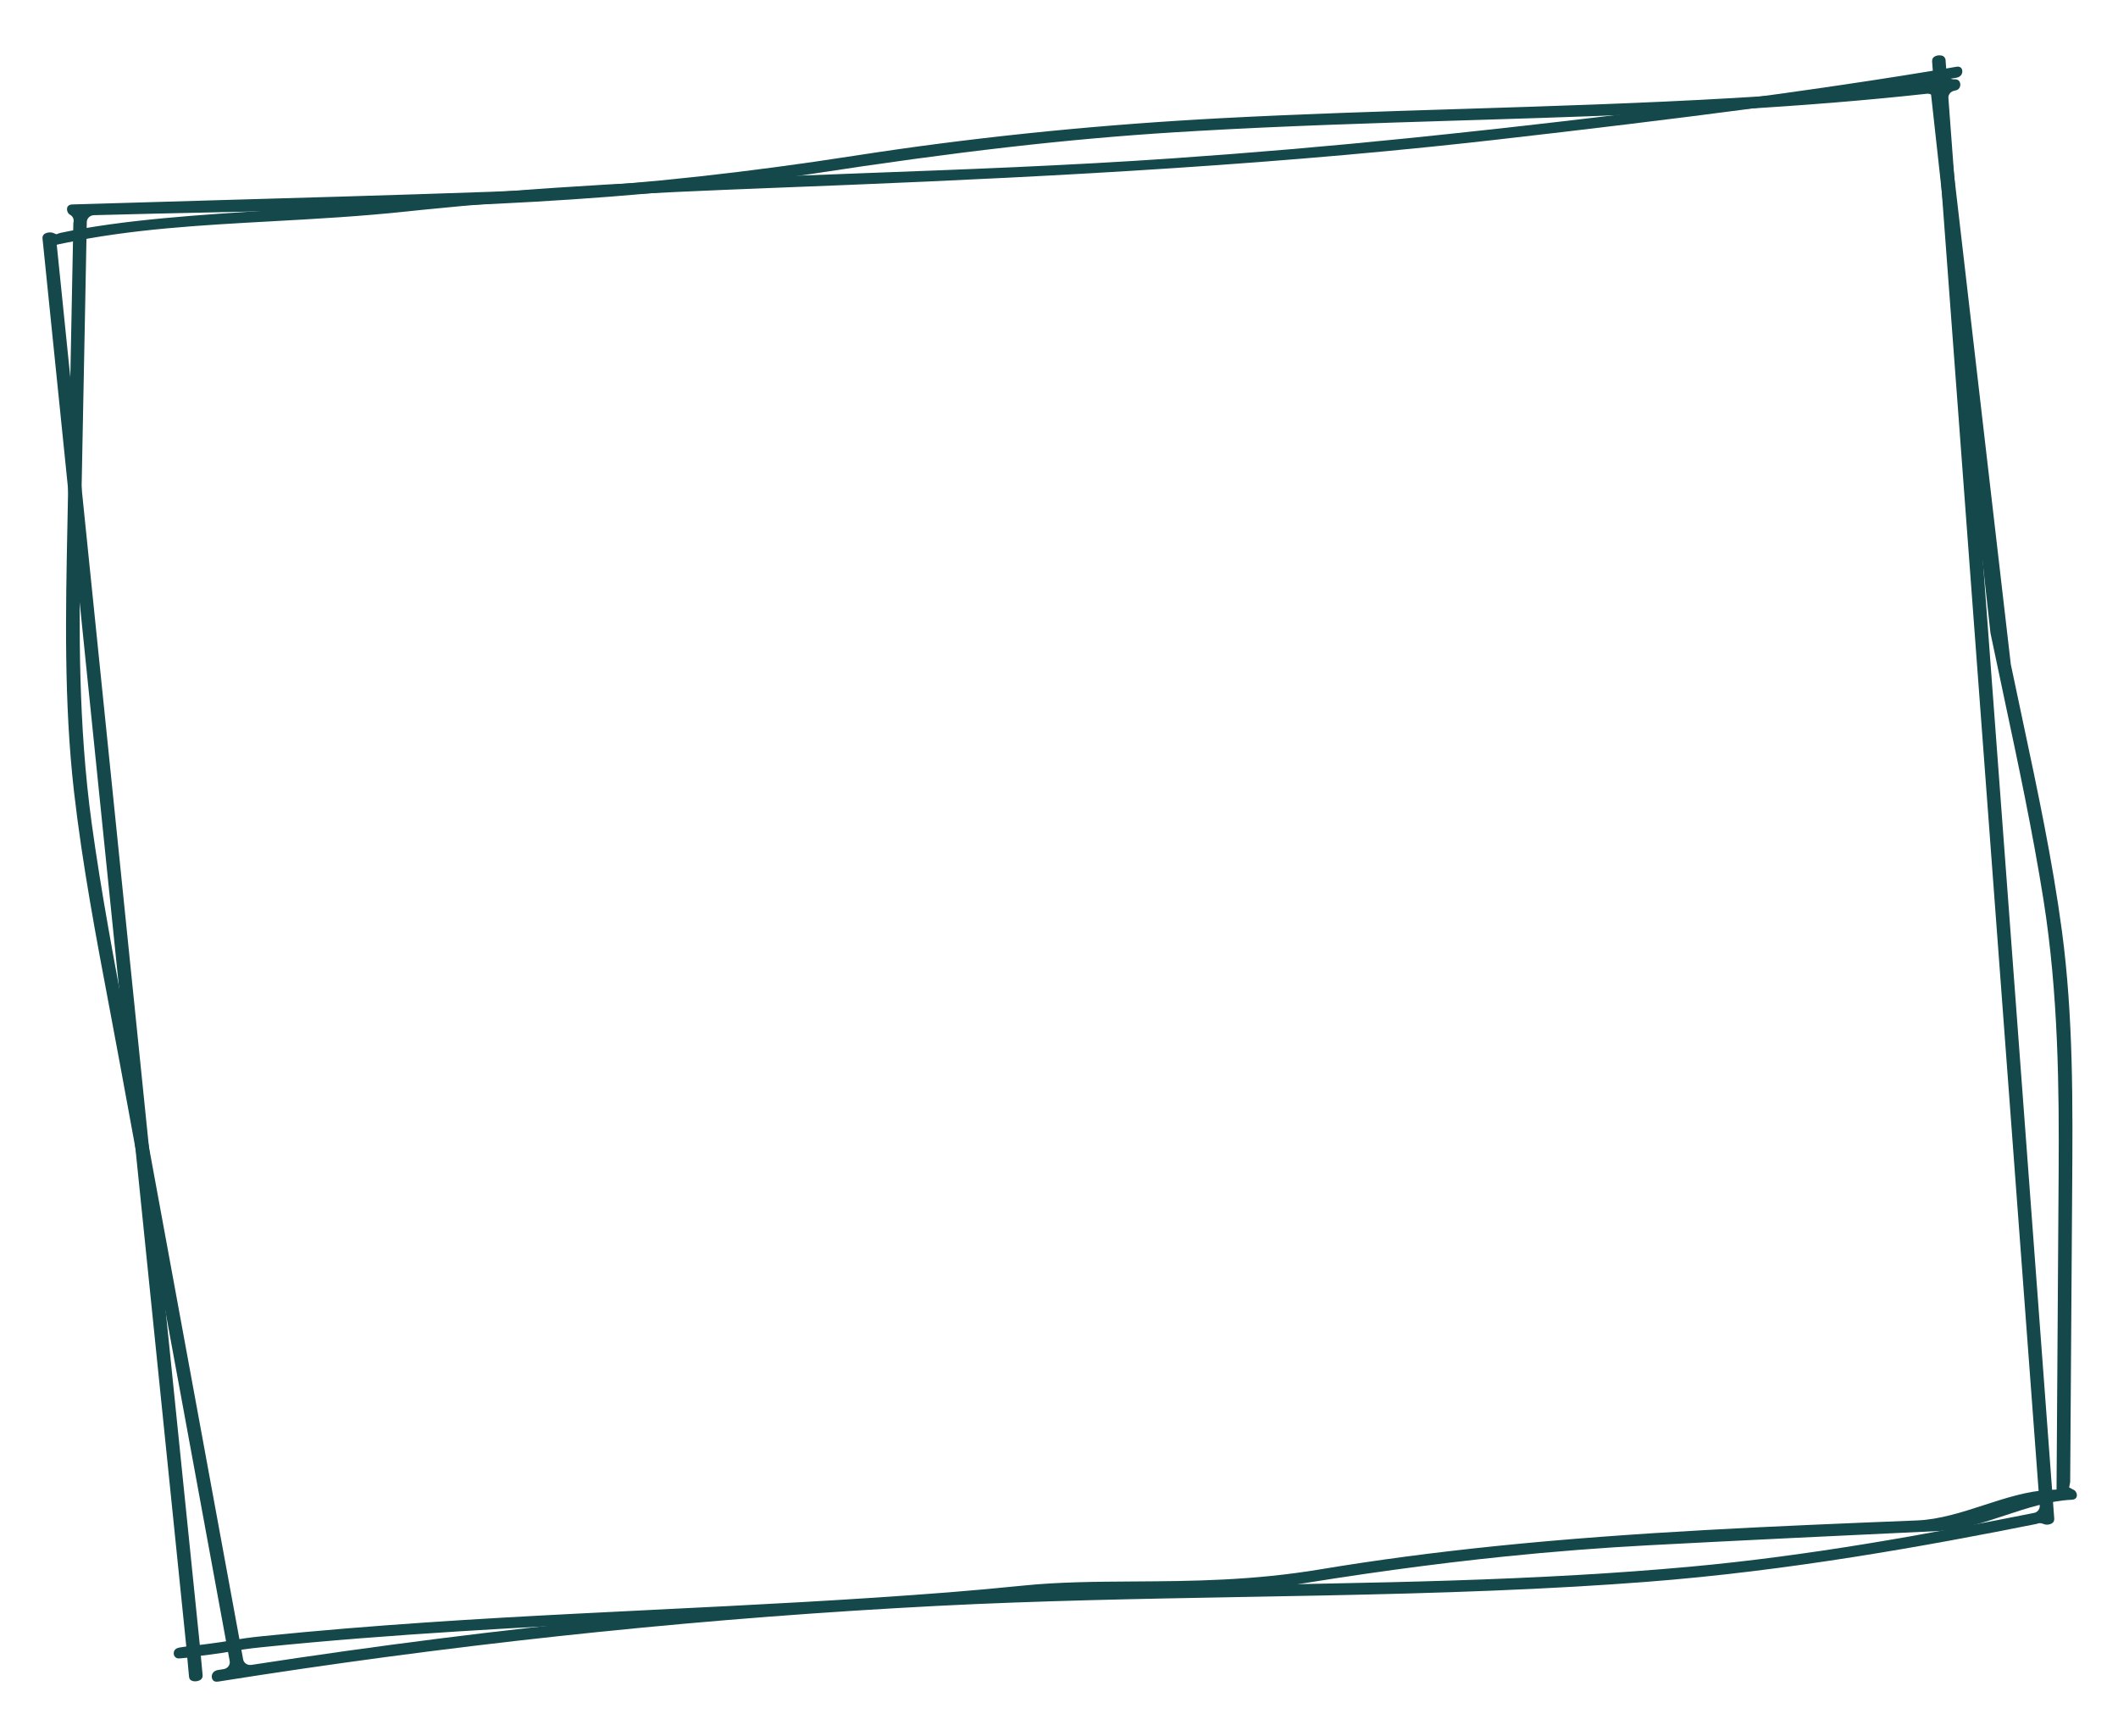
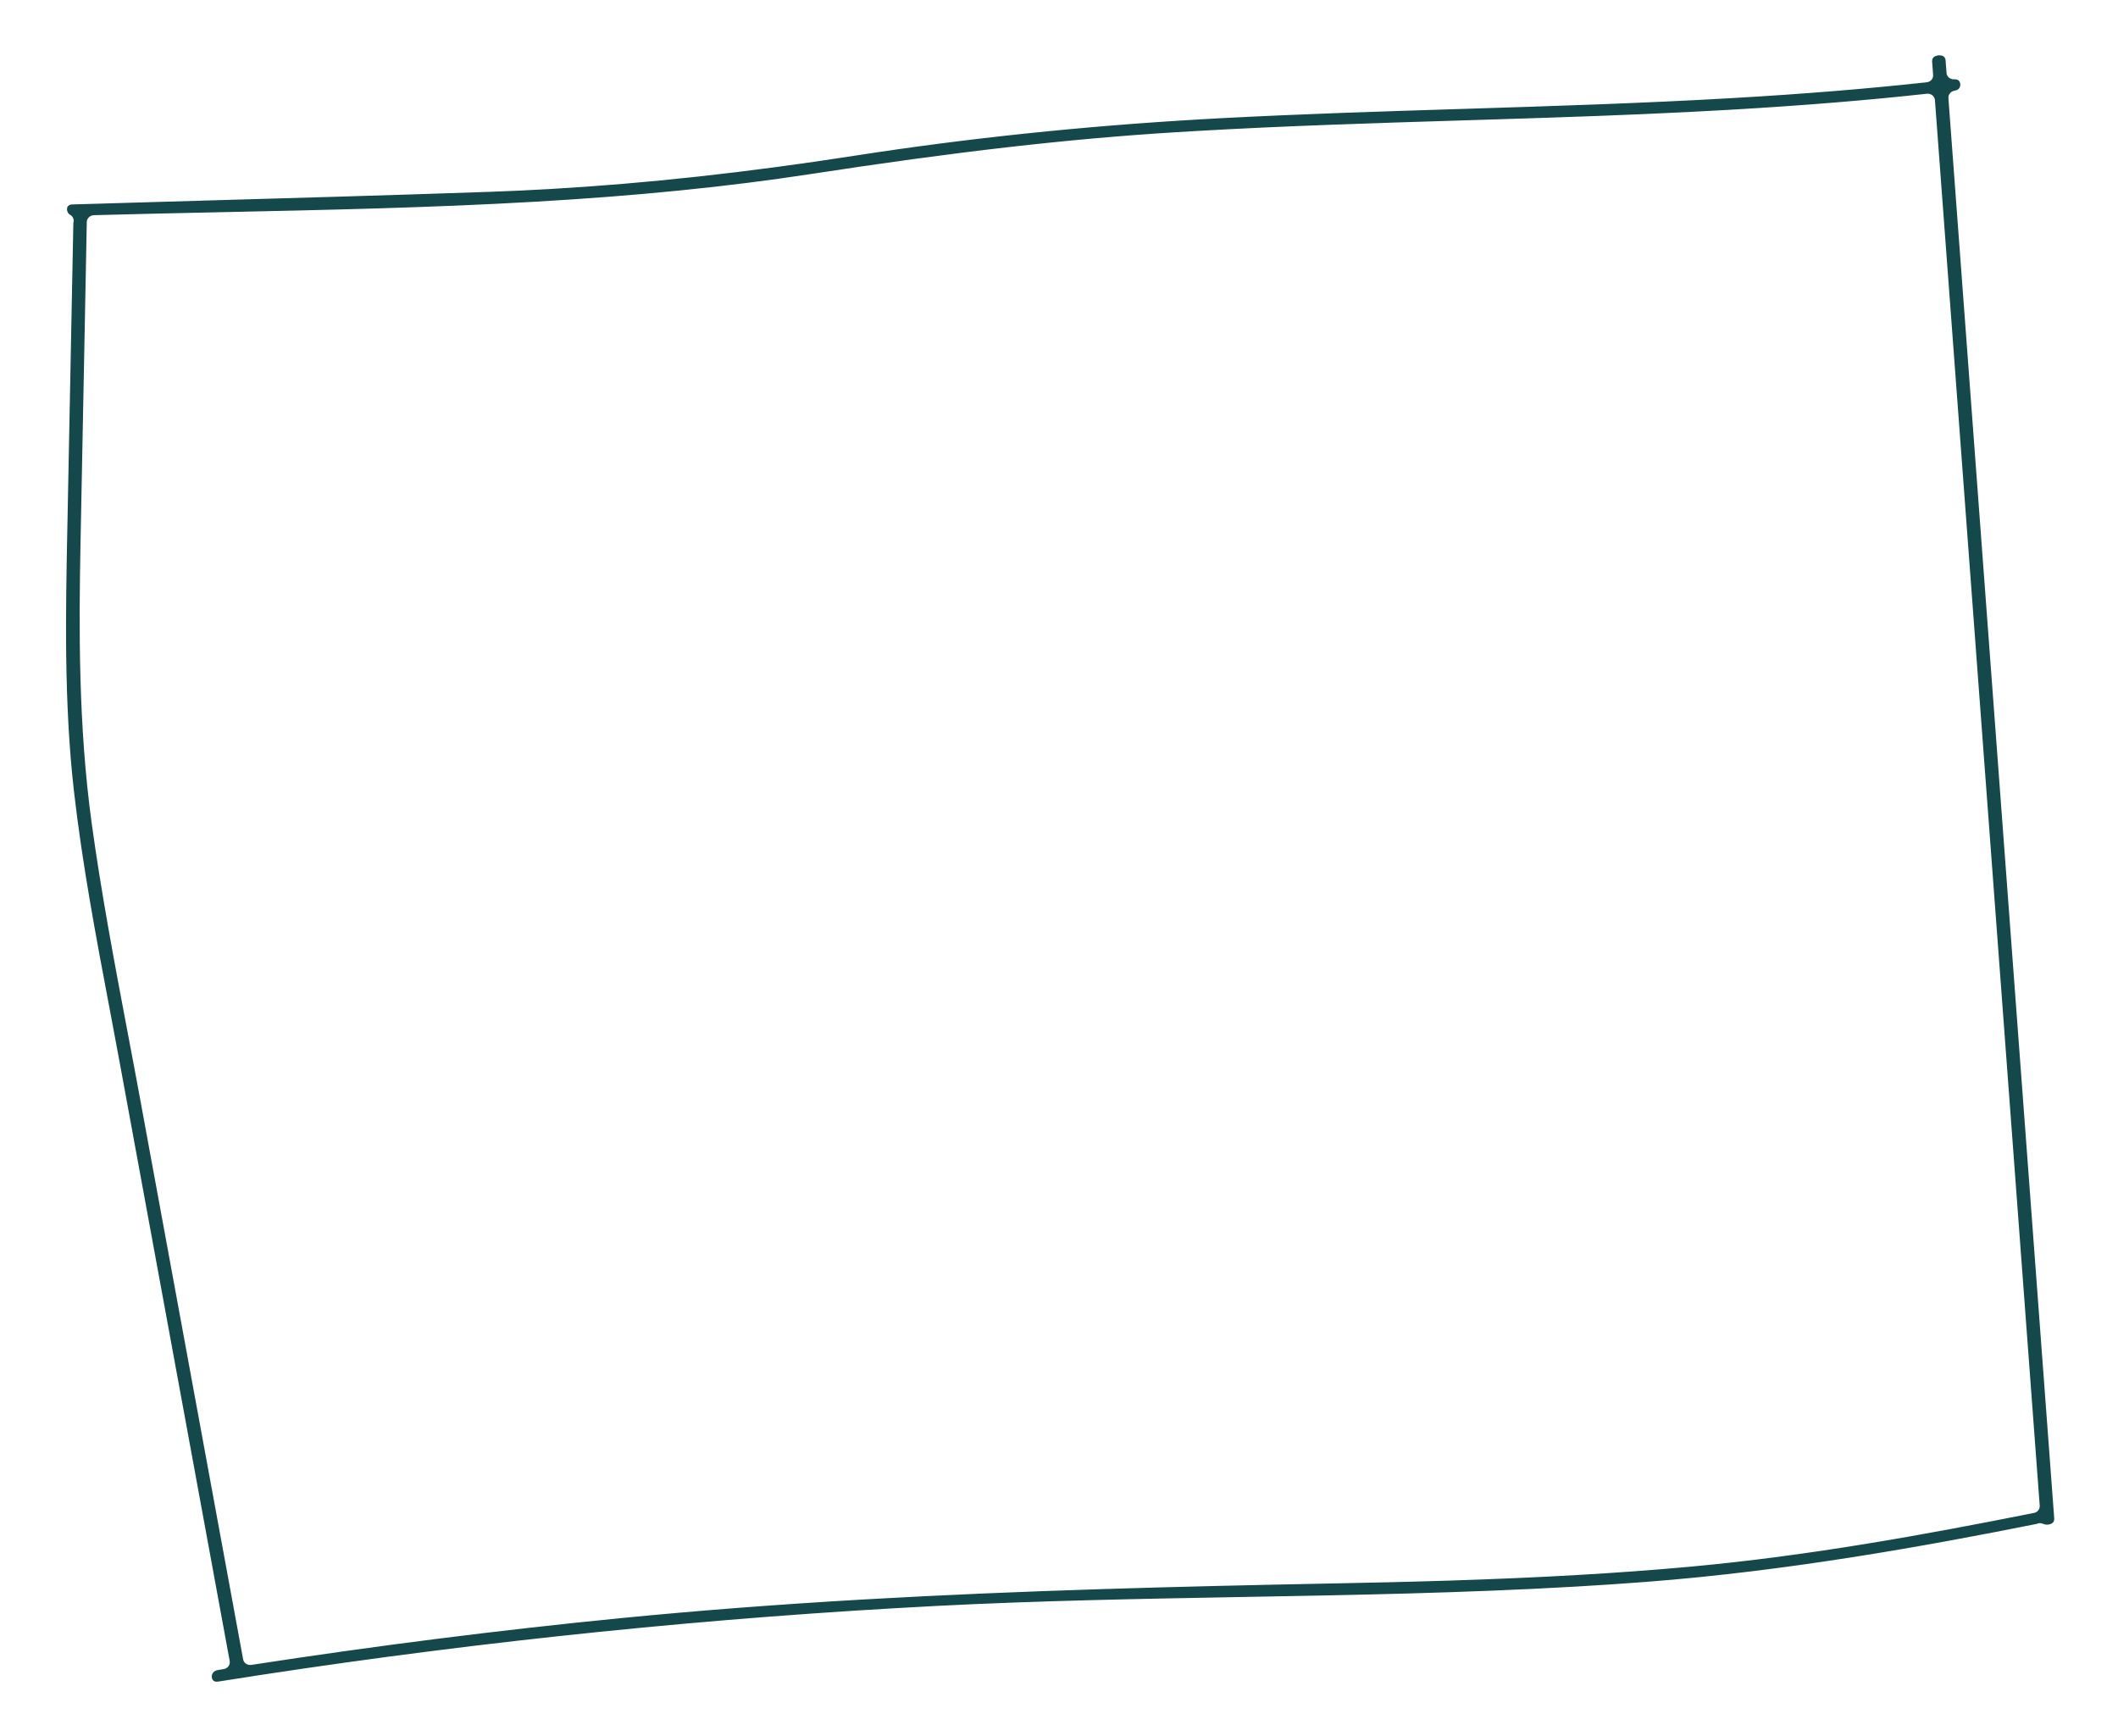
<svg xmlns="http://www.w3.org/2000/svg" width="787" height="645" viewBox="0 0 787 645" fill="none">
-   <path d="M72.407 623.717C72.017 623.705 71.659 623.615 71.454 623.468C71.385 623.426 71.277 623.343 71.247 623.022L70.489 614.846L66.737 615.195C66.627 615.202 66.516 615.208 66.416 615.206C66.147 615.198 65.657 615.183 65.567 614.49C65.469 613.747 65.893 613.299 66.828 613.147L70.315 612.61L16.781 88.413C16.713 87.65 17.671 87.429 18.253 87.366C18.383 87.35 18.523 87.344 18.663 87.348C18.963 87.357 19.252 87.406 19.439 87.491L20.892 88.114L22.367 87.598L22.559 87.544C22.63 87.526 22.681 87.497 22.741 87.489C46.026 82.597 73.72 80.847 103.048 78.996C121.24 77.845 140.063 76.662 159.632 74.651C162.421 74.364 165.221 74.097 168.01 73.829L168.23 73.806C219.012 69.119 270.321 67.219 319.957 65.38C357.725 63.979 396.775 62.536 435.642 59.847C464.554 57.853 494.272 55.313 523.965 52.282C599.949 44.501 675.856 34.607 727.019 25.809L727.18 25.784C727.34 25.769 727.44 25.762 727.53 25.765C727.79 25.772 728.06 25.78 728.135 26.303C728.185 26.634 728.224 27.666 726.736 27.912L720.905 28.89L746.181 246.975L746.198 247.065C747.52 253.437 748.951 260.183 750.559 267.674L750.673 268.227C756.083 293.619 761.666 319.886 765.156 345.921C769.425 377.751 769.195 410.449 768.967 442.076L768.232 550.542C768.231 550.562 768.183 550.84 768.183 550.84L767.722 553.228L770.057 554.438C770.688 554.756 770.796 555.49 770.707 555.787C770.663 555.936 770.606 556.165 769.893 556.244L769.693 556.248C761.187 556.656 752.761 559.447 744.607 562.147C736.696 564.763 728.512 567.472 720.518 567.855C683.61 569.592 647.563 571.304 612.202 573.176C594.887 574.093 577.088 575.487 559.296 577.31C532.042 580.103 504.025 583.944 473.641 589.046C457.946 591.692 442.129 591.343 425.392 590.976C411.935 590.677 398.018 590.375 384.24 591.787C368.315 593.415 352.116 594.816 336.096 595.941C305.789 598.074 274.9 599.619 245.033 601.104L243.861 601.16C195.688 603.563 145.863 606.047 97.013 611.061C91.584 611.62 88.808 612.098 85.862 612.591C83.53 612.992 81.116 613.401 77.15 613.893L73.535 614.336L74.3 622.612C74.384 623.505 72.978 623.674 72.818 623.689C72.677 623.715 72.547 623.721 72.407 623.717ZM714.107 30.049C678.063 36.063 625.927 42.93 554.725 51.043C545.862 52.041 538.164 52.863 531.18 53.576C446.786 62.228 360.657 65.987 286.55 68.841C238.093 70.716 197.433 72.811 156.521 77C154.755 77.178 153.009 77.356 151.242 77.554C133.969 79.403 117.185 80.326 100.941 81.224C74.015 82.707 48.572 84.113 23.263 89.445L20.001 90.139L73.355 612.31L77.211 611.824C81.318 611.316 83.842 610.88 86.296 610.473C89.302 609.972 92.137 609.486 97.566 608.936C138.629 604.732 179.447 602.351 213.965 600.583C223.173 600.116 232.37 599.658 241.578 599.201L243.922 599.08C279.66 597.319 316.611 595.484 352.912 592.618C361.476 591.942 370.675 591.104 380.237 590.137C393.393 588.787 406.982 588.7 421.371 588.606C443.035 588.468 465.449 588.313 490.856 584.074C511.356 580.66 532.639 577.84 555.92 575.449C607.53 570.157 660.436 568.024 711.61 565.96L712.441 565.925C720.845 565.584 729.31 562.843 737.492 560.185C745.422 557.609 753.625 554.951 761.569 554.586L765.156 554.412L765.444 511.622C765.619 486.176 765.793 460.74 765.947 435.283C766.13 404.825 765.871 369.382 760.318 334.302C756.264 308.751 750.625 282.322 745.654 259.004L745.541 258.451C743.907 250.779 742.221 242.856 740.602 235.054L717.918 29.421L714.107 30.049Z" fill="#14484A" stroke="#14484A" stroke-width="2" />
  <path d="M80.361 623.833C80.101 623.825 79.791 623.816 79.692 623.123C79.65 622.821 79.643 621.741 81.141 621.495L83.302 621.149C84.277 620.988 85.143 620.463 85.695 619.709C86.279 618.906 86.508 617.952 86.336 617.007L45.753 396.217C44.755 390.755 43.716 385.282 42.688 379.809L41.764 374.889C36.756 348.419 31.575 321.053 28.478 293.93C24.725 260.914 25.393 227.259 26.058 194.704L28.253 82.91C28.255 82.85 28.277 82.771 28.299 82.702C28.614 81.2 27.908 79.689 26.54 78.938C25.92 78.589 25.824 77.776 25.924 77.439C25.98 77.251 26.037 77.012 26.819 76.965C42.379 76.496 57.859 76.055 73.34 75.604L75.663 75.532C108.645 74.59 146.043 73.528 182.006 72.273C189.166 72.026 196.72 71.68 204.467 71.229C240.364 69.162 277.591 65.084 318.297 58.758C359.434 52.374 402.527 47.86 446.391 45.329C448.686 45.197 450.981 45.065 453.275 44.943C483.165 43.358 513.607 42.4 543.047 41.483L543.908 41.458C576.633 40.428 610.47 39.37 643.731 37.446C670.138 35.928 693.786 33.998 716.037 31.567C718.015 31.345 719.455 29.677 719.302 27.762L718.921 22.708C718.892 22.347 718.986 22.2 719.09 22.083C719.307 21.849 719.825 21.594 720.486 21.554C720.556 21.556 720.636 21.558 720.716 21.561C721.866 21.595 721.9 22.126 721.923 22.357L722.29 27.19C722.342 28.132 722.825 29.057 723.617 29.67C724.243 30.159 725.035 30.443 725.834 30.466C725.944 30.47 726.054 30.473 726.164 30.466C726.285 30.46 726.365 30.462 726.445 30.465C726.754 30.474 727.314 30.49 727.391 31.283C727.476 32.106 727.052 32.584 726.138 32.706C724.219 32.99 722.839 34.66 722.984 36.505L762.313 564.362C762.343 564.723 762.248 564.871 762.145 564.988C761.938 565.212 761.421 565.456 760.759 565.497C760.679 565.505 760.589 565.502 760.509 565.499C760.189 565.49 759.901 565.431 759.694 565.325C759.141 565.079 758.644 564.964 758.134 564.949C758.034 564.946 757.924 564.943 757.814 564.949C757.413 564.977 757.071 565.047 756.757 565.168C756.636 565.214 756.565 565.232 756.515 565.251C716.943 573.151 664.676 582.736 611.022 586.807C602.799 587.434 594.138 588.017 585.279 588.525C544.001 590.902 502.27 591.656 461.911 592.37L460.84 592.388C423.924 593.064 385.757 593.753 348.243 595.681C343.153 595.941 338.053 596.22 332.962 596.519C249.282 601.34 164.502 610.531 80.962 623.811C80.841 623.817 80.721 623.823 80.611 623.83C80.471 623.836 80.421 623.835 80.361 623.833ZM716.421 33.819C716.311 33.816 716.211 33.813 716.101 33.819L715.9 33.833C693.497 36.29 669.539 38.241 642.641 39.794C622.638 40.952 601.231 41.878 573.222 42.798C566.873 43.01 560.524 43.212 554.175 43.404L542.65 43.762C510.516 44.75 477.281 45.785 444.611 47.667L444.43 47.682C441.835 47.835 439.259 47.979 436.663 48.142C396.632 50.626 354.872 55.411 301.264 63.655C270.52 68.376 236.976 71.753 198.693 73.959C160.351 76.173 121.239 77.004 83.418 77.813C66.04 78.178 50.393 78.525 34.813 78.953L34.733 78.961C32.819 79.074 31.293 80.609 31.248 82.459L30.517 120.254C29.981 147.43 29.445 174.606 28.919 201.792C28.31 233.128 28.089 269.608 33.072 305.981C36.602 331.687 41.495 357.624 46.234 382.705L46.563 384.426C48.077 392.404 49.643 400.664 51.133 408.792L89.356 616.716C89.666 618.386 91.102 619.579 92.841 619.631C92.951 619.634 93.061 619.637 93.171 619.631L93.421 619.618L93.522 619.601C139.703 612.487 185.997 606.627 231.139 602.193C259.664 599.397 289.094 597.129 321.113 595.287C379.498 591.916 439.068 590.442 494.755 589.352C523.454 588.802 554.41 588.04 586.329 586.195C600.81 585.364 614.355 584.365 627.747 583.152C672.608 579.06 715.883 571.109 755.967 563.124C757.778 562.787 759.047 561.164 758.91 559.359L719.975 37.116C719.923 36.164 719.42 35.238 718.618 34.604C717.933 34.094 717.19 33.842 716.421 33.819Z" fill="#14484A" stroke="#14484A" stroke-width="2" />
</svg>